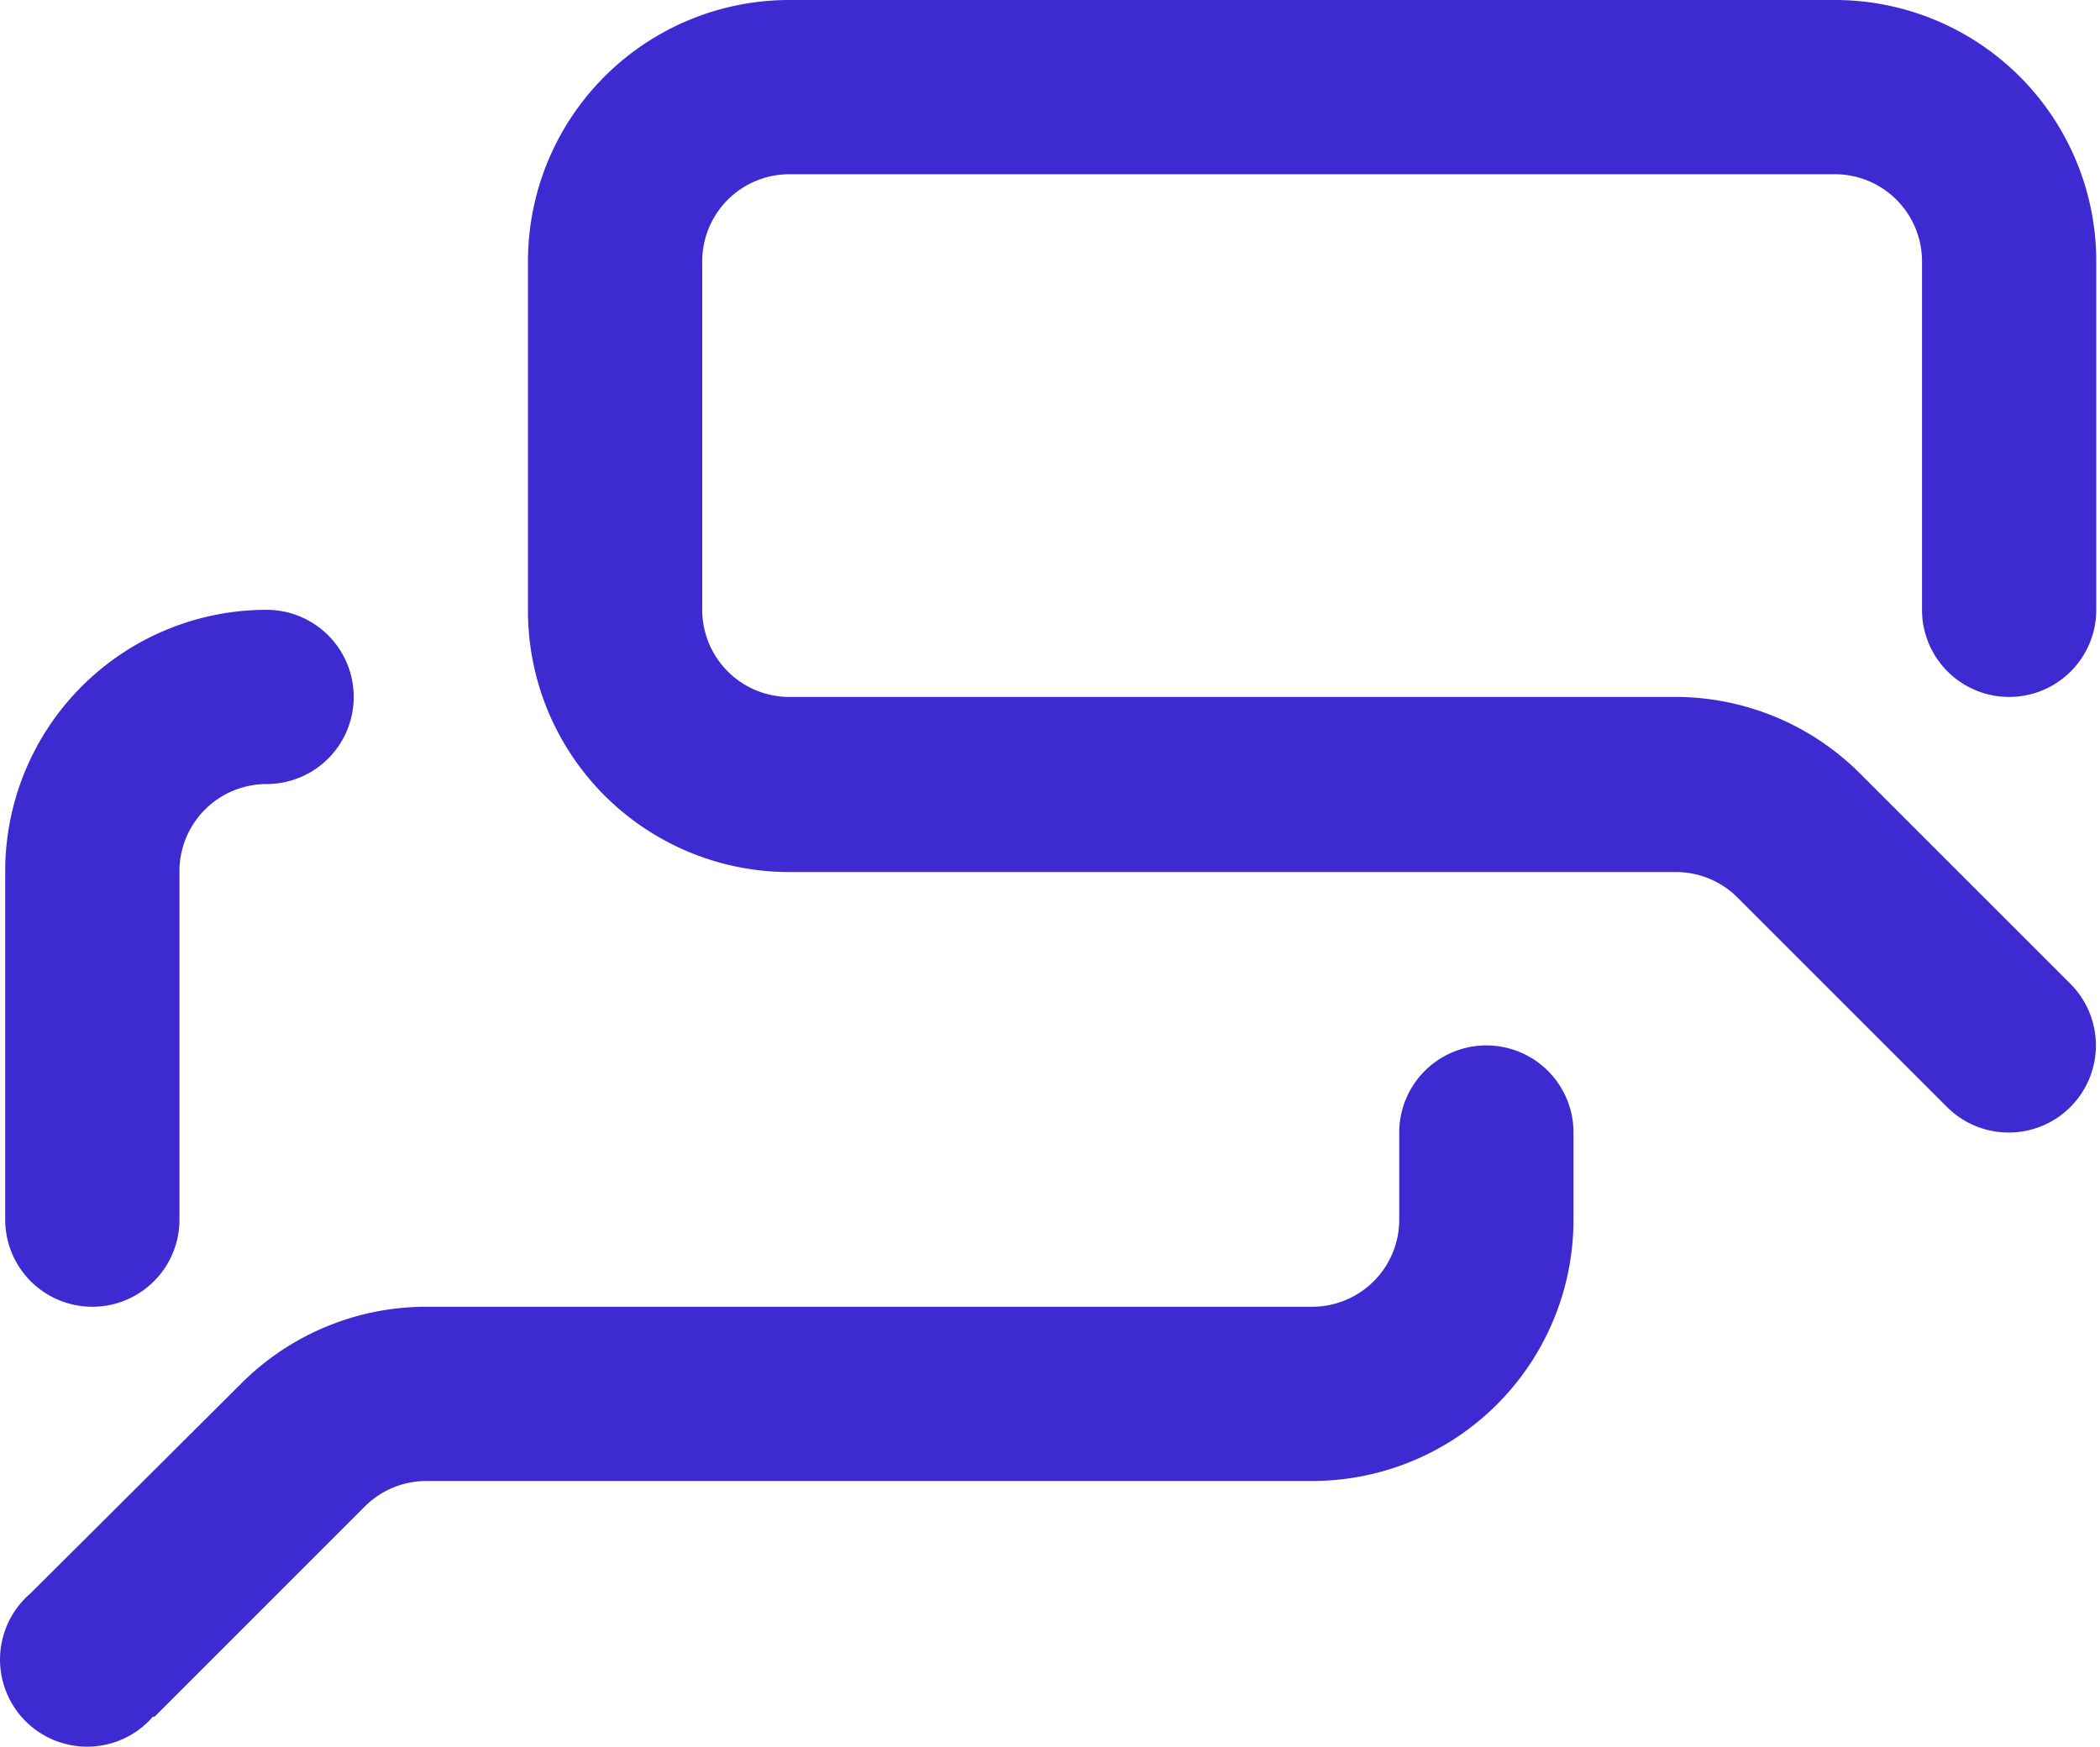
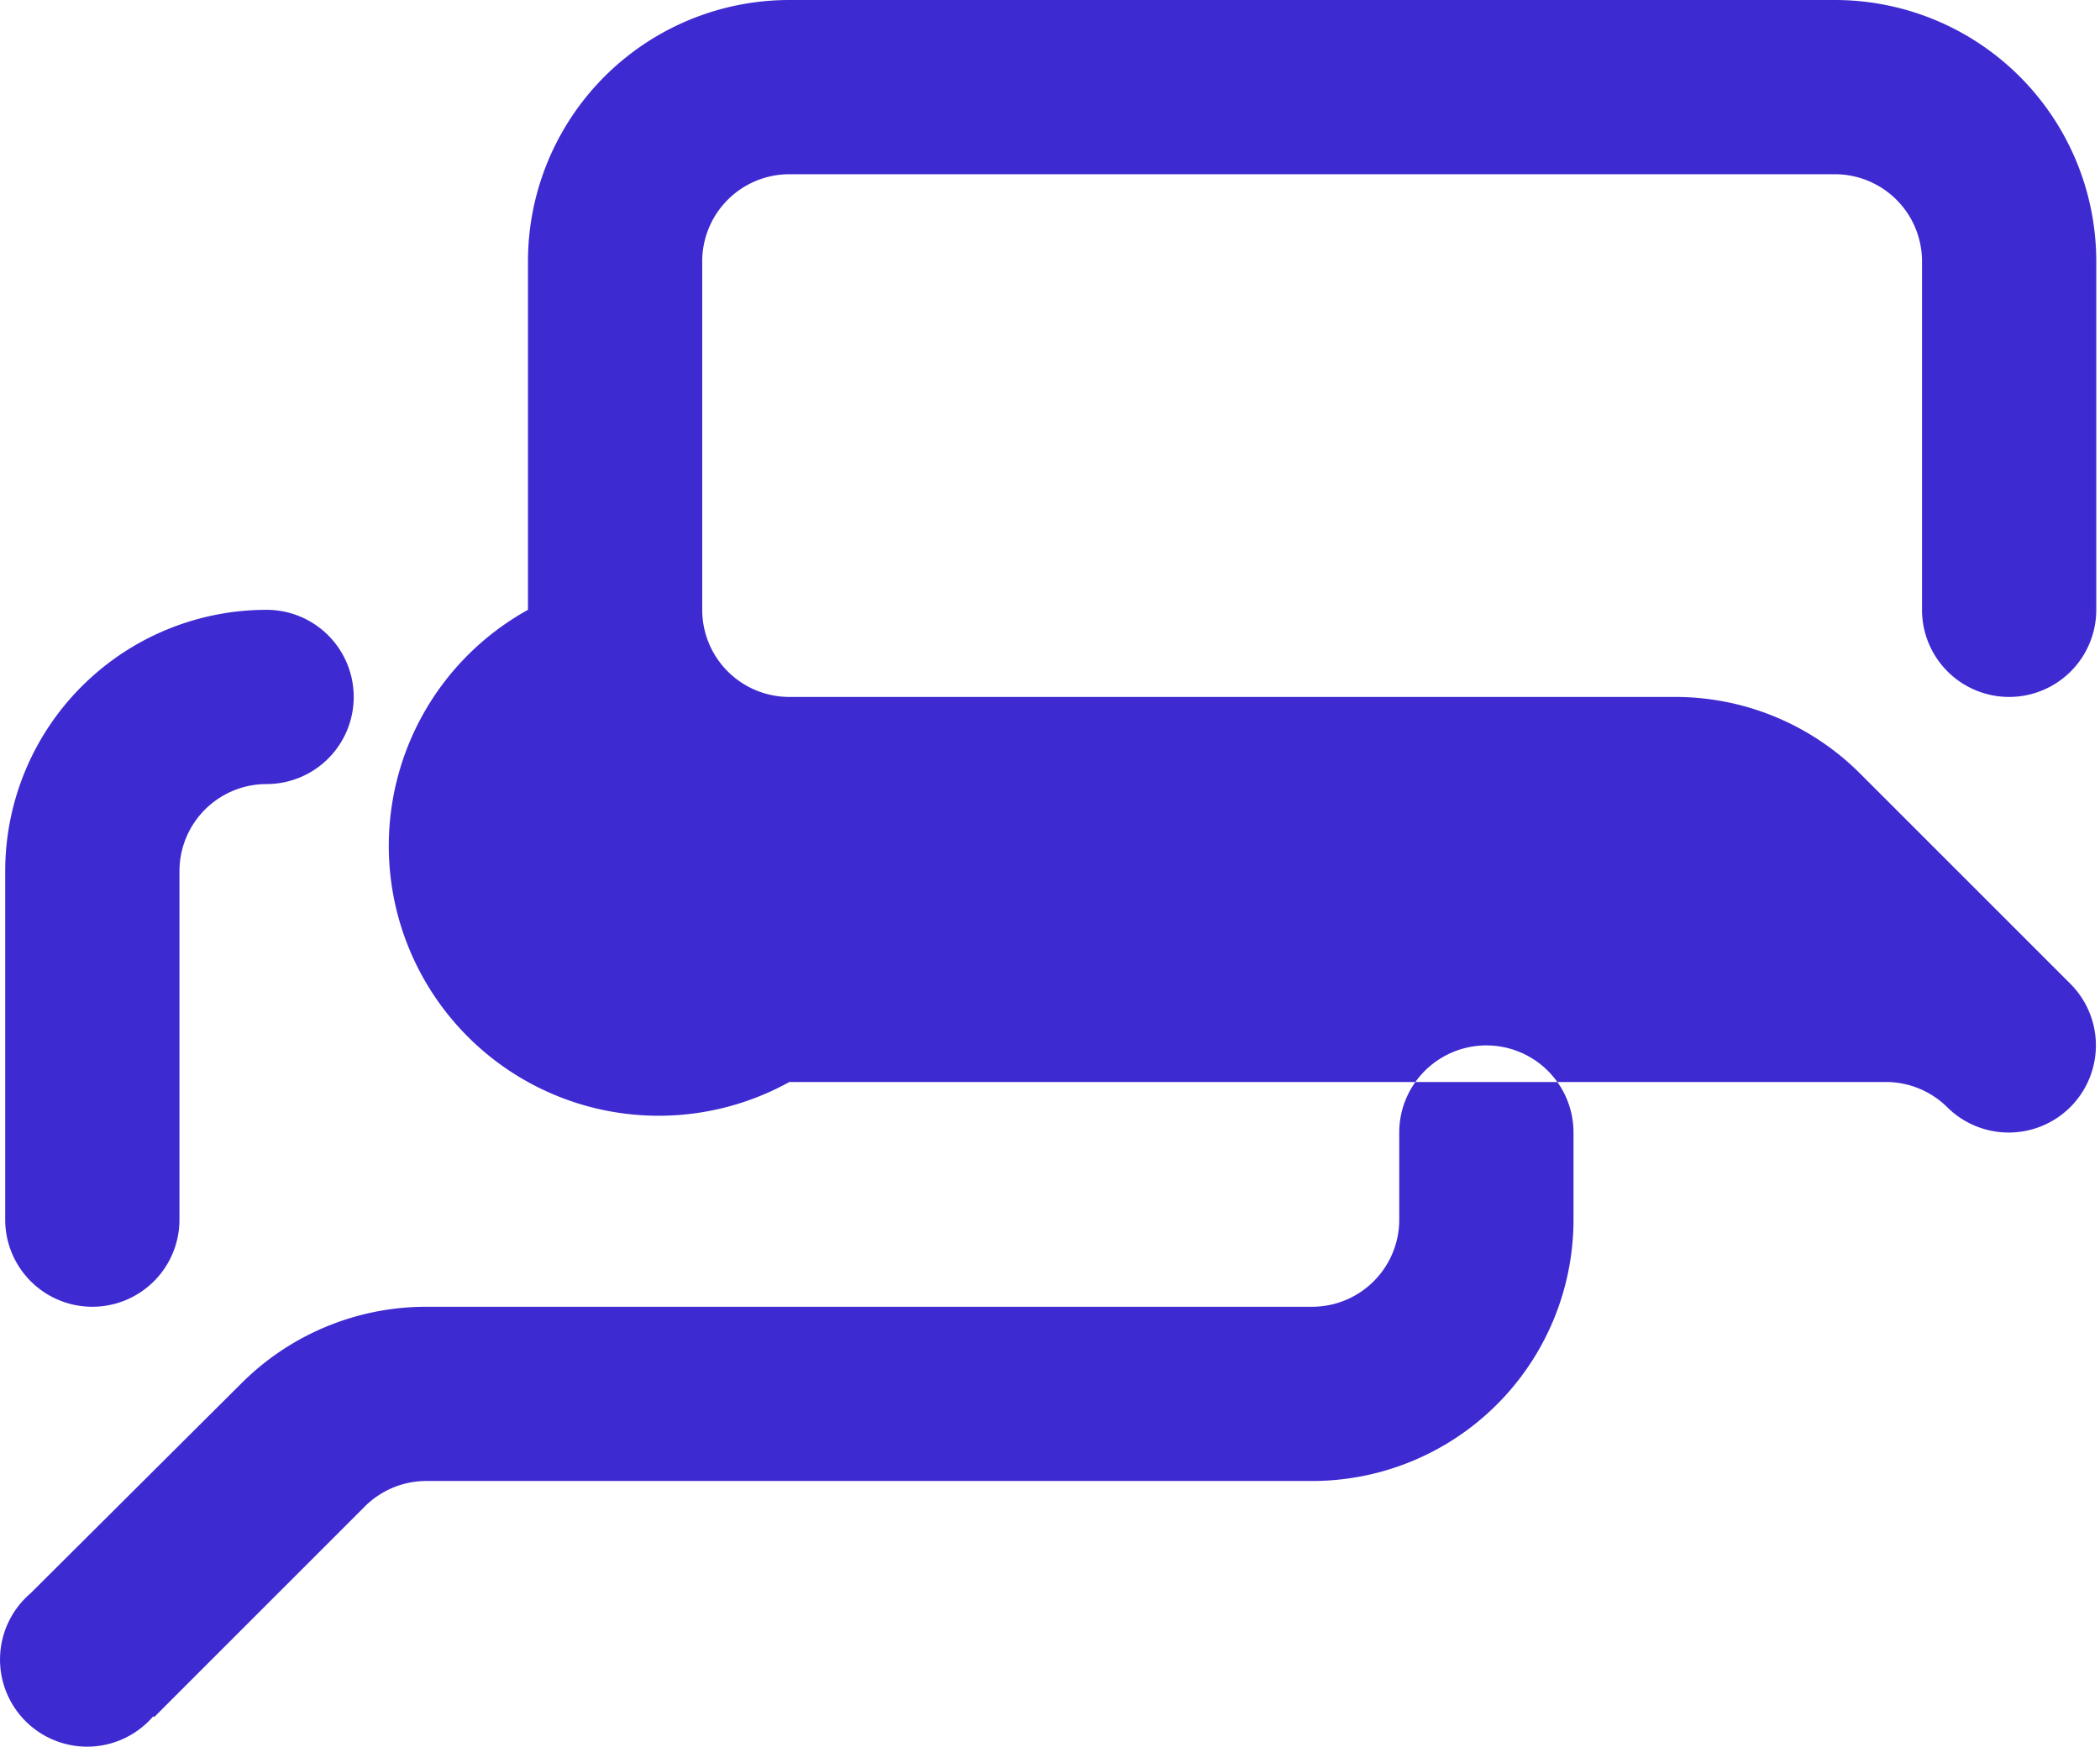
<svg xmlns="http://www.w3.org/2000/svg" t="1728223437776" class="icon" viewBox="0 0 1231 1024" version="1.1" p-id="8378" width="240.43" height="200">
-   <path d="M1177.738 663.954a51.073 51.073 0 0 1-36.262-14.811l-123.087-123.087a51.073 51.073 0 0 0-36.262-14.811H462.711A153.22 153.22 0 0 1 309.491 357.514V153.22a153.22 153.22 0 0 1 153.22-153.22h612.881a153.22 153.22 0 0 1 153.22 153.22v204.294a51.073 51.073 0 0 1-102.147 0V153.22a51.073 51.073 0 0 0-51.073-51.073H462.711a51.073 51.073 0 0 0-51.073 51.073v204.294a51.073 51.073 0 0 0 51.073 51.073h519.416a153.22 153.22 0 0 1 108.276 44.945l123.087 123.087A51.073 51.073 0 0 1 1177.738 663.954zM105.197 715.027v-204.294a51.073 51.073 0 0 1 51.073-51.073 51.073 51.073 0 0 0 0-102.147 153.22 153.22 0 0 0-153.22 153.22v204.294a51.073 51.073 0 0 0 102.147 0z m-14.811 291.629l123.087-123.087a51.073 51.073 0 0 1 36.262-15.322H769.151a153.22 153.22 0 0 0 153.22-153.22v-51.073a51.073 51.073 0 0 0-102.147 0v51.073a51.073 51.073 0 0 1-51.073 51.073H249.735a153.22 153.22 0 0 0-108.276 44.945L17.862 934.132A51.073 51.073 0 1 0 89.875 1006.146z" fill="#3E2AD1" p-id="8379" />
+   <path d="M1177.738 663.954a51.073 51.073 0 0 1-36.262-14.811a51.073 51.073 0 0 0-36.262-14.811H462.711A153.22 153.22 0 0 1 309.491 357.514V153.22a153.22 153.22 0 0 1 153.22-153.22h612.881a153.22 153.22 0 0 1 153.22 153.22v204.294a51.073 51.073 0 0 1-102.147 0V153.22a51.073 51.073 0 0 0-51.073-51.073H462.711a51.073 51.073 0 0 0-51.073 51.073v204.294a51.073 51.073 0 0 0 51.073 51.073h519.416a153.22 153.22 0 0 1 108.276 44.945l123.087 123.087A51.073 51.073 0 0 1 1177.738 663.954zM105.197 715.027v-204.294a51.073 51.073 0 0 1 51.073-51.073 51.073 51.073 0 0 0 0-102.147 153.22 153.22 0 0 0-153.22 153.22v204.294a51.073 51.073 0 0 0 102.147 0z m-14.811 291.629l123.087-123.087a51.073 51.073 0 0 1 36.262-15.322H769.151a153.22 153.22 0 0 0 153.22-153.22v-51.073a51.073 51.073 0 0 0-102.147 0v51.073a51.073 51.073 0 0 1-51.073 51.073H249.735a153.22 153.22 0 0 0-108.276 44.945L17.862 934.132A51.073 51.073 0 1 0 89.875 1006.146z" fill="#3E2AD1" p-id="8379" />
</svg>